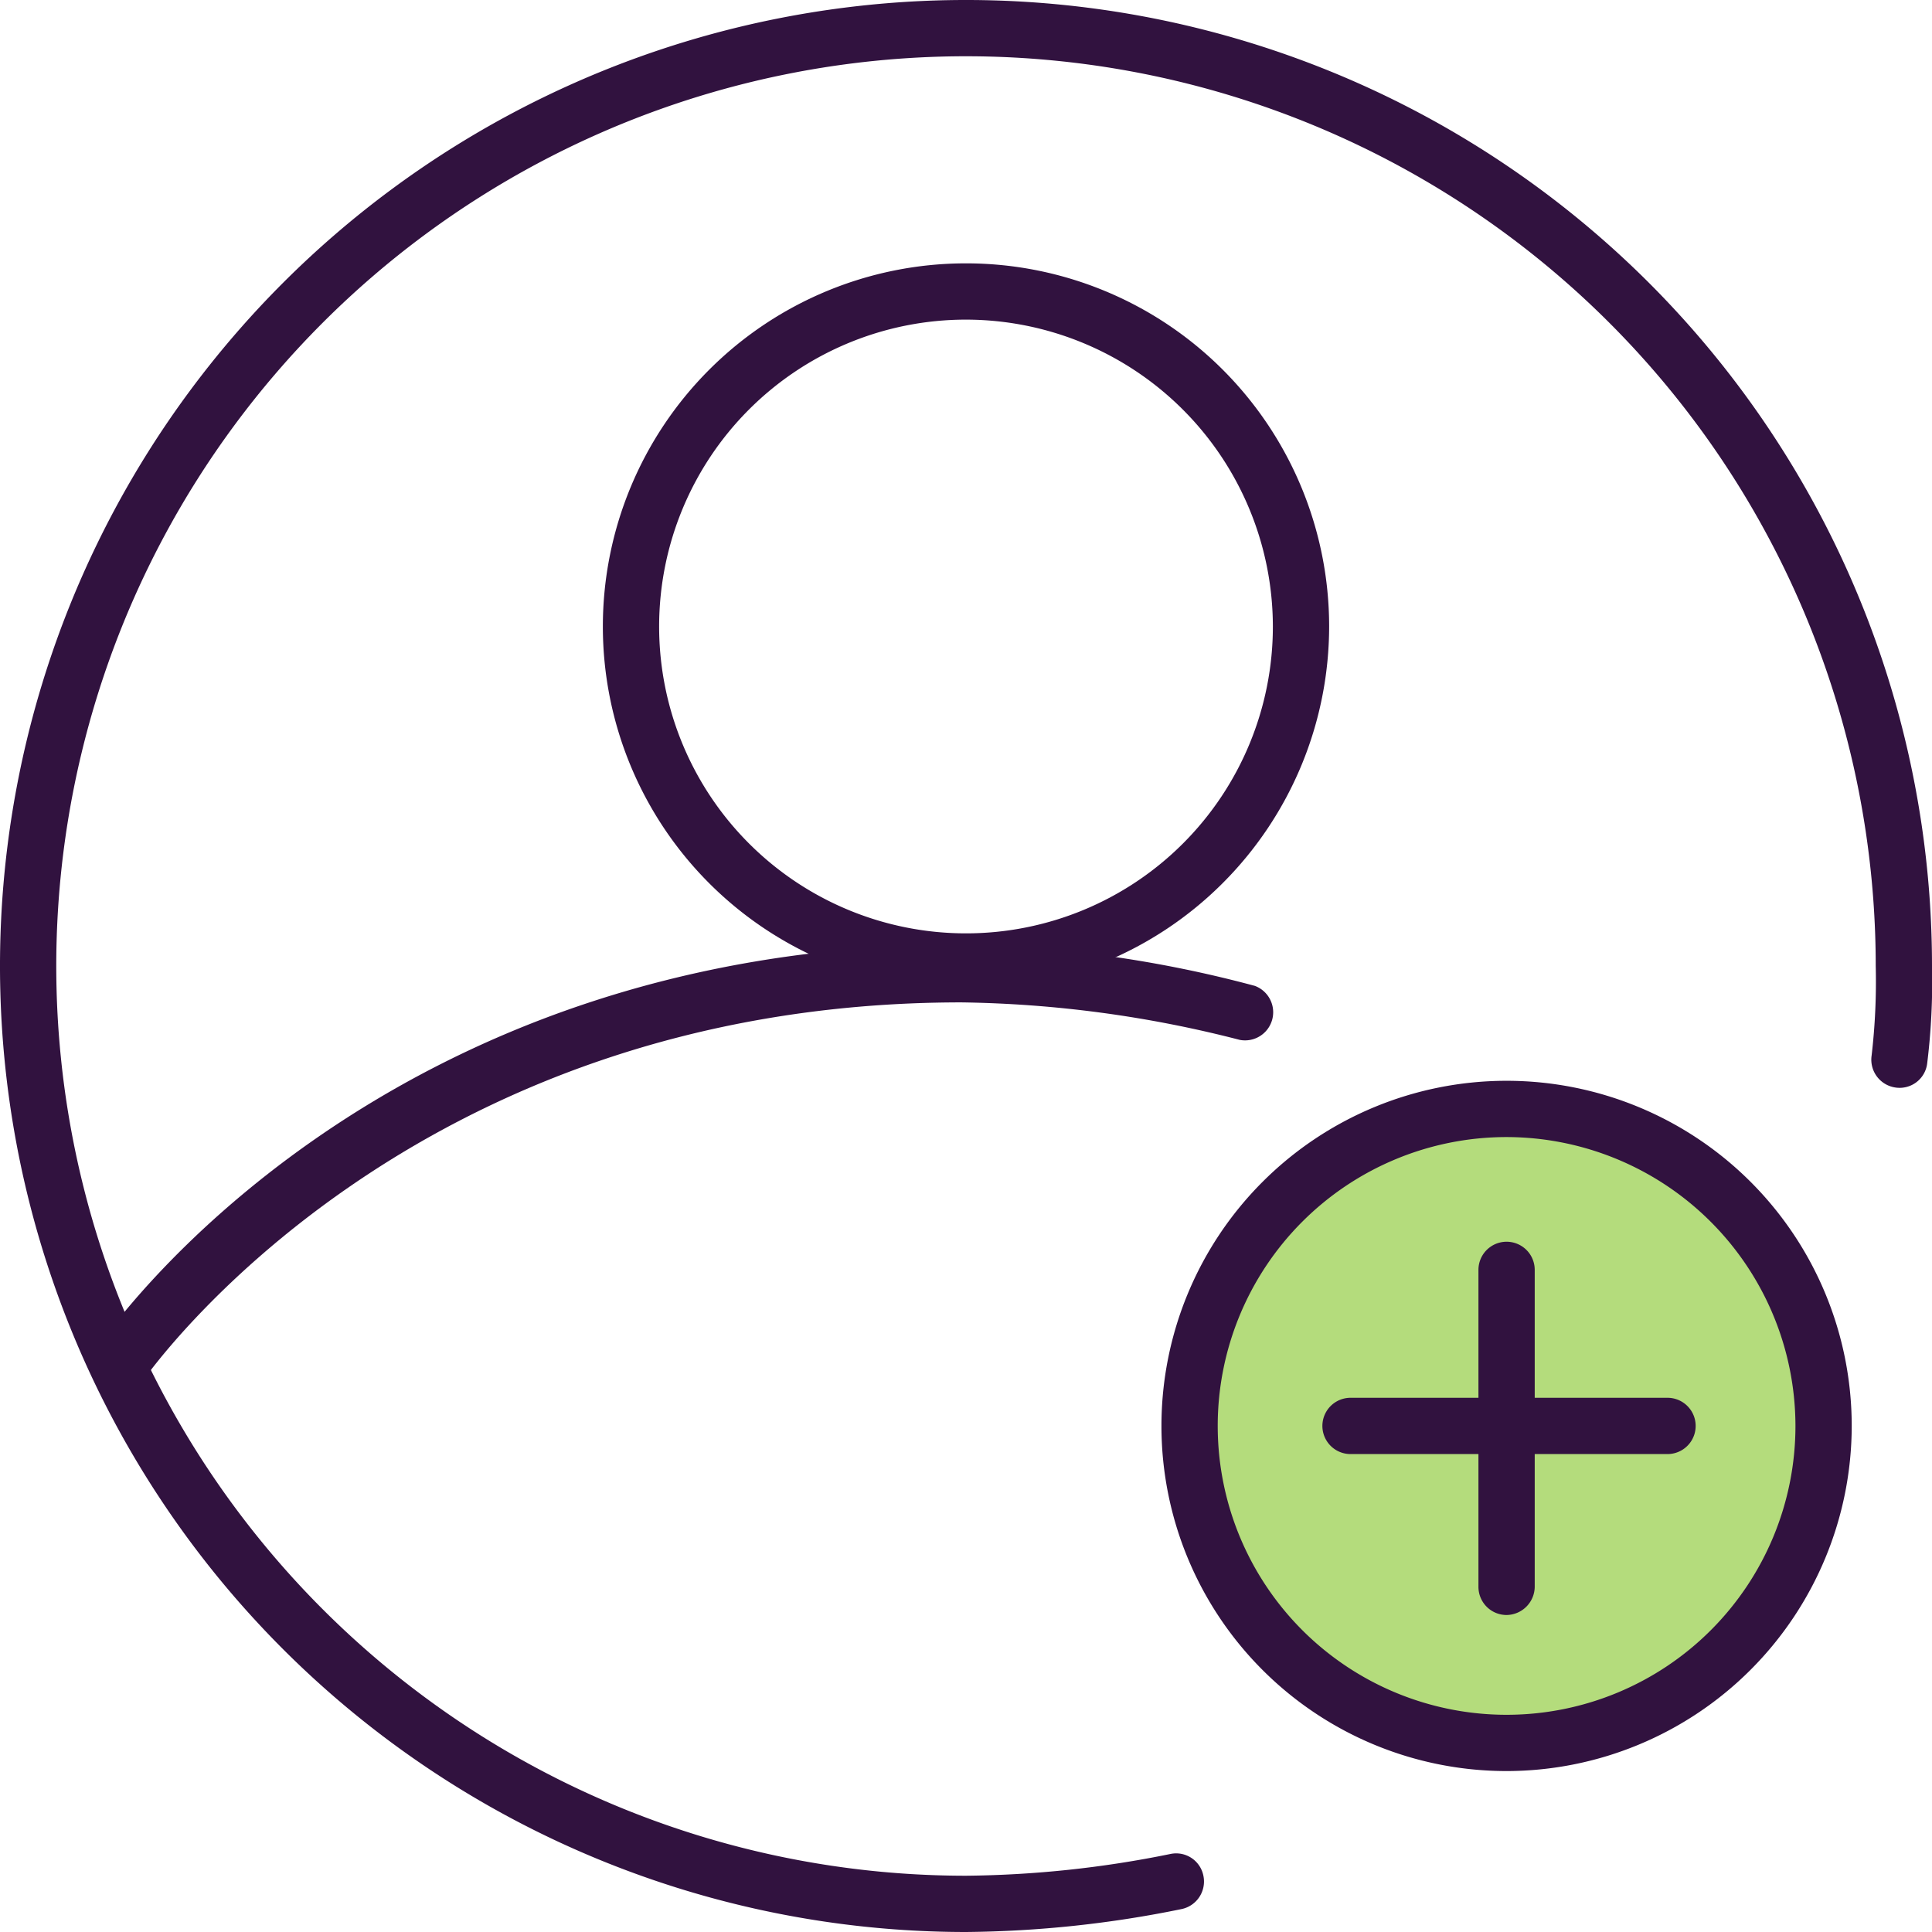
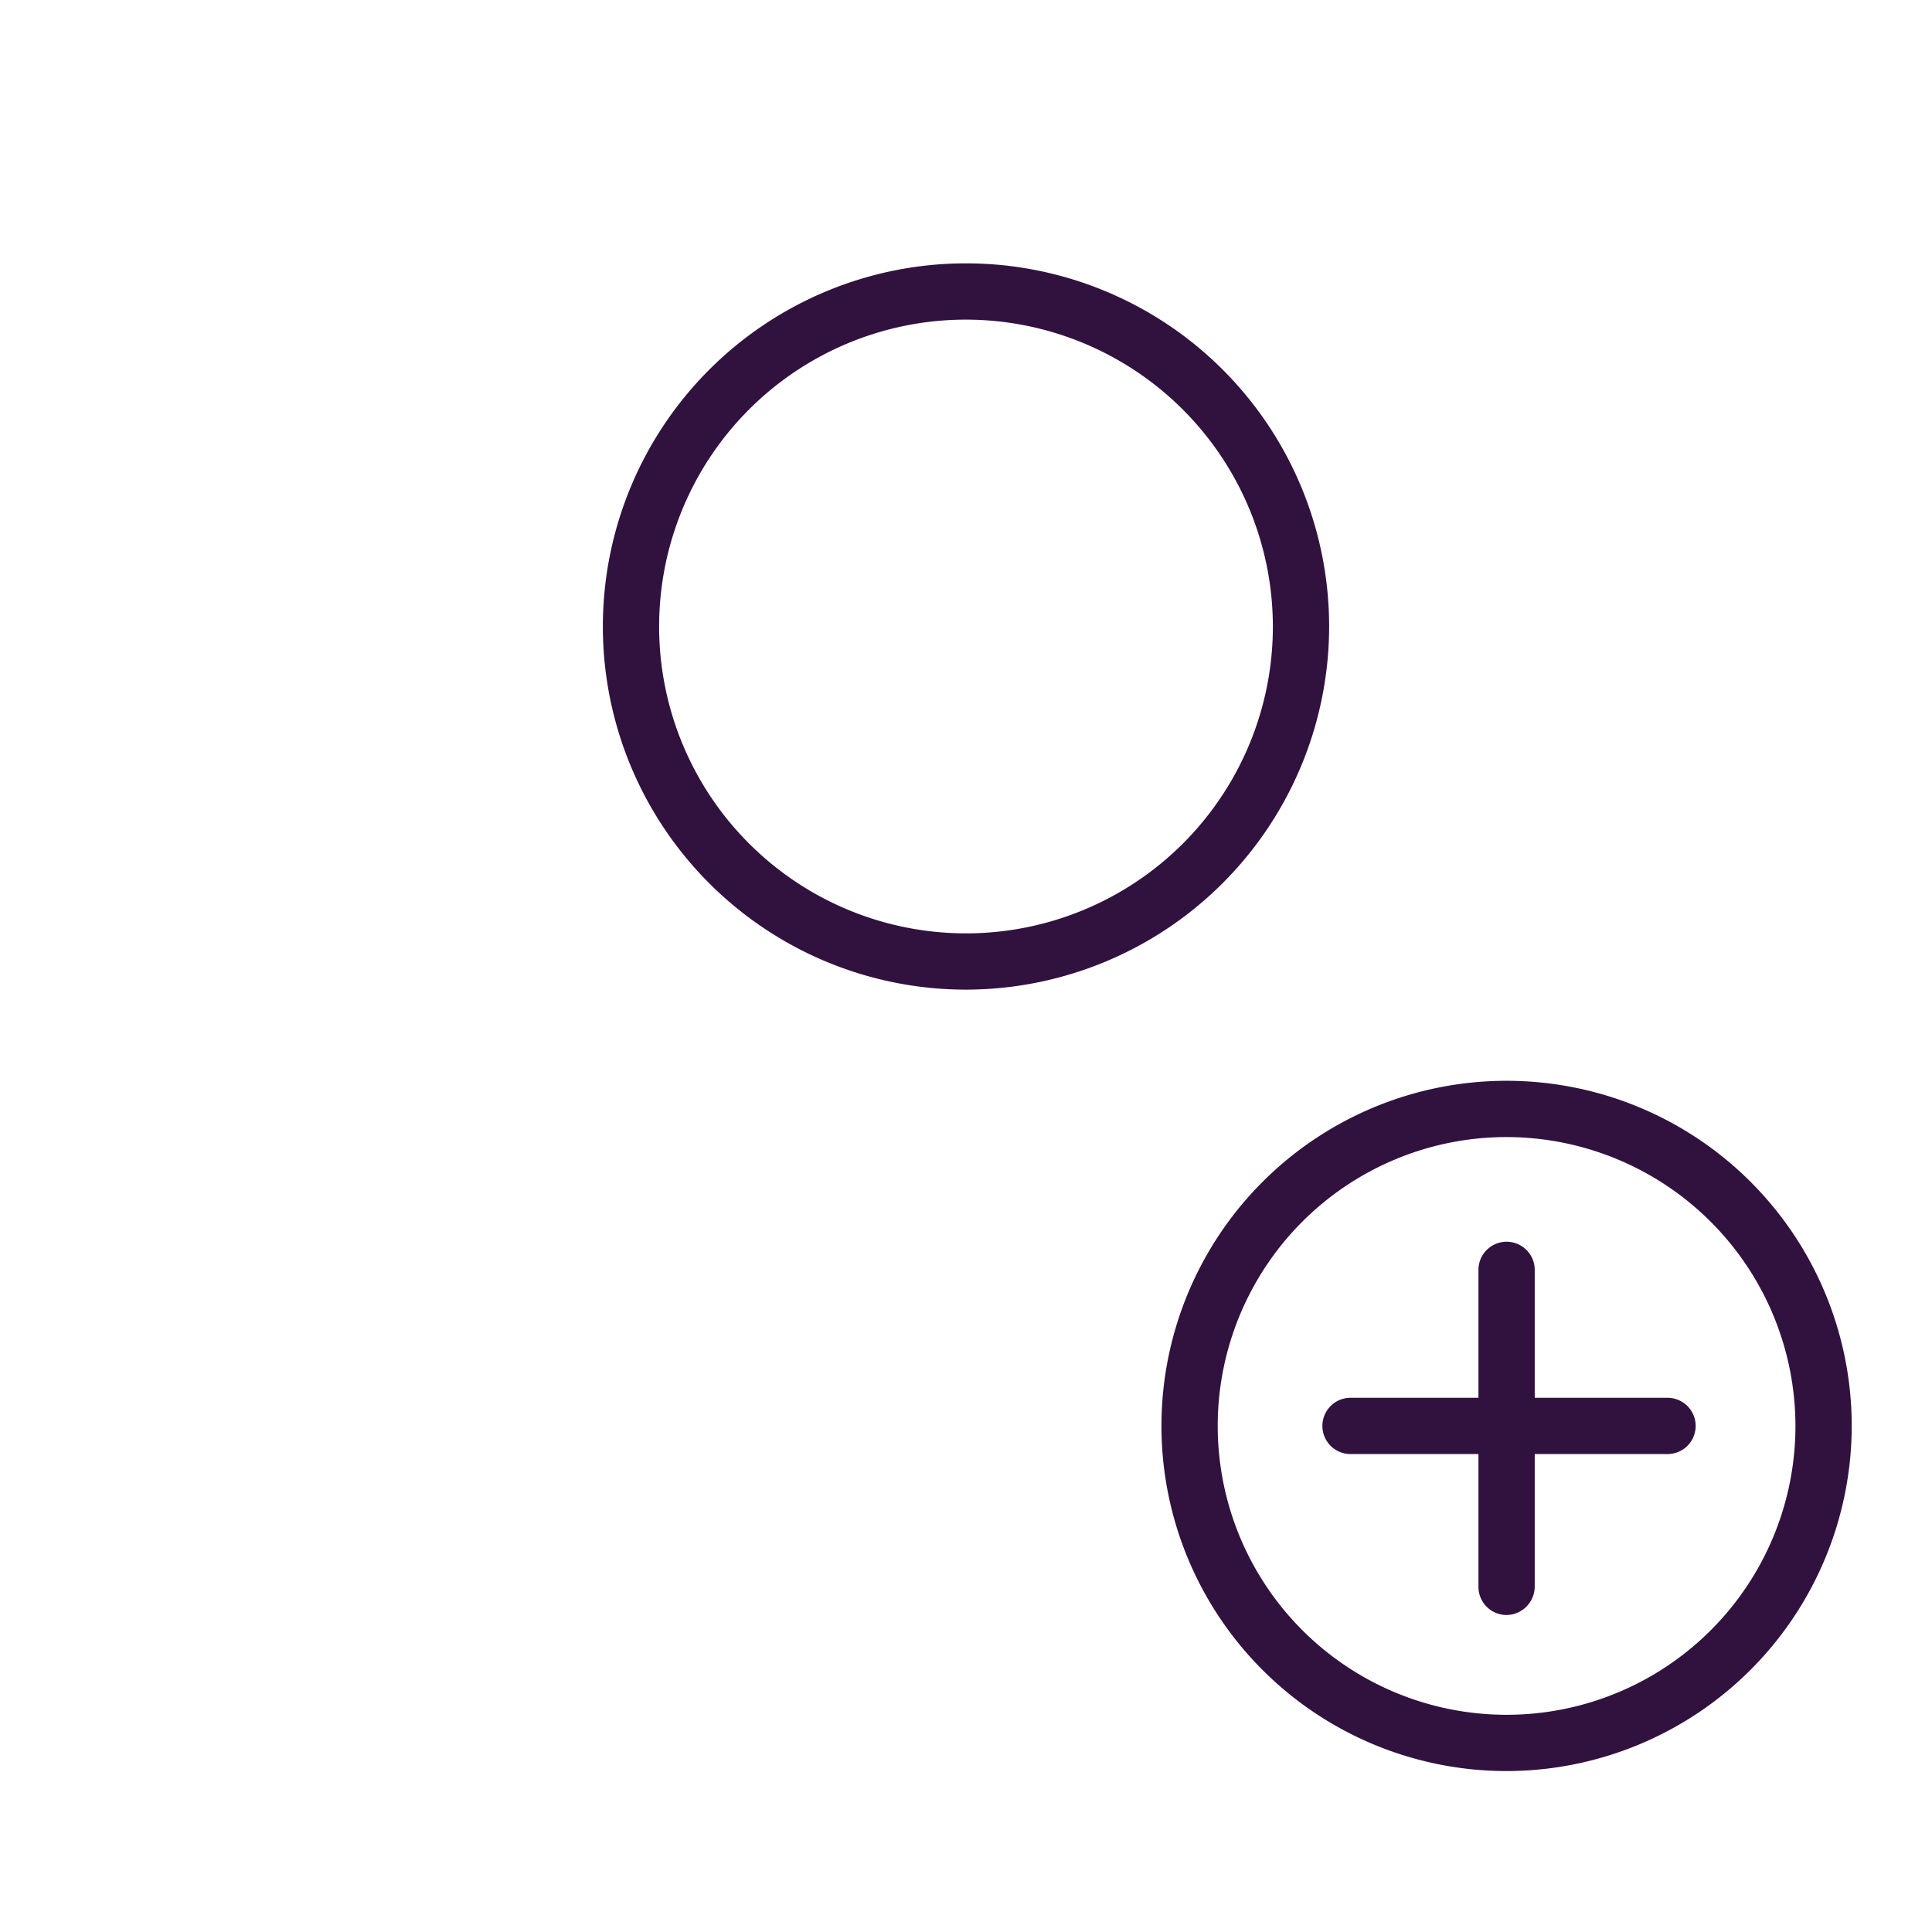
<svg xmlns="http://www.w3.org/2000/svg" viewBox="0 0 51.5 51.5">
  <defs>
    <style>.cls-1{fill:#b4dc7c;}.cls-2{fill:#31123f;}</style>
  </defs>
  <title>your-cover</title>
  <g id="Layer_2" data-name="Layer 2">
    <g id="Layer_2-2" data-name="Layer 2">
-       <path class="cls-1" d="M40.15,46.46A8.45,8.45,0,1,0,31.7,38,8.45,8.45,0,0,0,40.15,46.46Z" />
      <path class="cls-2" d="M40.15,47.21A9.2,9.2,0,1,1,49.36,38,9.21,9.21,0,0,1,40.15,47.21Zm0-16.9A7.7,7.7,0,1,0,47.86,38,7.71,7.71,0,0,0,40.15,30.31Z" />
      <path class="cls-2" d="M25.75,26.38a9.68,9.68,0,1,1,9.68-9.68A9.69,9.69,0,0,1,25.75,26.38Zm0-17.86a8.18,8.18,0,1,0,8.18,8.18A8.19,8.19,0,0,0,25.75,8.52Z" />
-       <path class="cls-2" d="M25.75,51.5A25.75,25.75,0,1,1,51.5,25.75a17.83,17.83,0,0,1-.13,2.61.74.74,0,0,1-.84.63.75.75,0,0,1-.64-.85A17,17,0,0,0,50,25.75,24.25,24.25,0,1,0,25.75,50a28.43,28.43,0,0,0,5.45-.58.74.74,0,0,1,.88.59.75.75,0,0,1-.59.88A29.77,29.77,0,0,1,25.75,51.5Z" />
      <path class="cls-2" d="M40.16,43.05a.75.75,0,0,1-.75-.75V33.85a.75.75,0,1,1,1.5,0V42.3A.76.76,0,0,1,40.16,43.05Z" />
      <path class="cls-2" d="M44.44,38.76H36a.75.75,0,0,1,0-1.5h8.45a.75.75,0,0,1,0,1.5Z" />
-       <path class="cls-2" d="M3.25,37a.8.8,0,0,1-.42-.13.75.75,0,0,1-.2-1c.3-.44,7.43-10.69,23-10.69a32.16,32.16,0,0,1,7.82,1.1.75.75,0,0,1-.4,1.44,31.25,31.25,0,0,0-7.42-1c-14.79,0-21.69,9.93-21.76,10A.75.75,0,0,1,3.25,37Z" />
    </g>
  </g>
</svg>